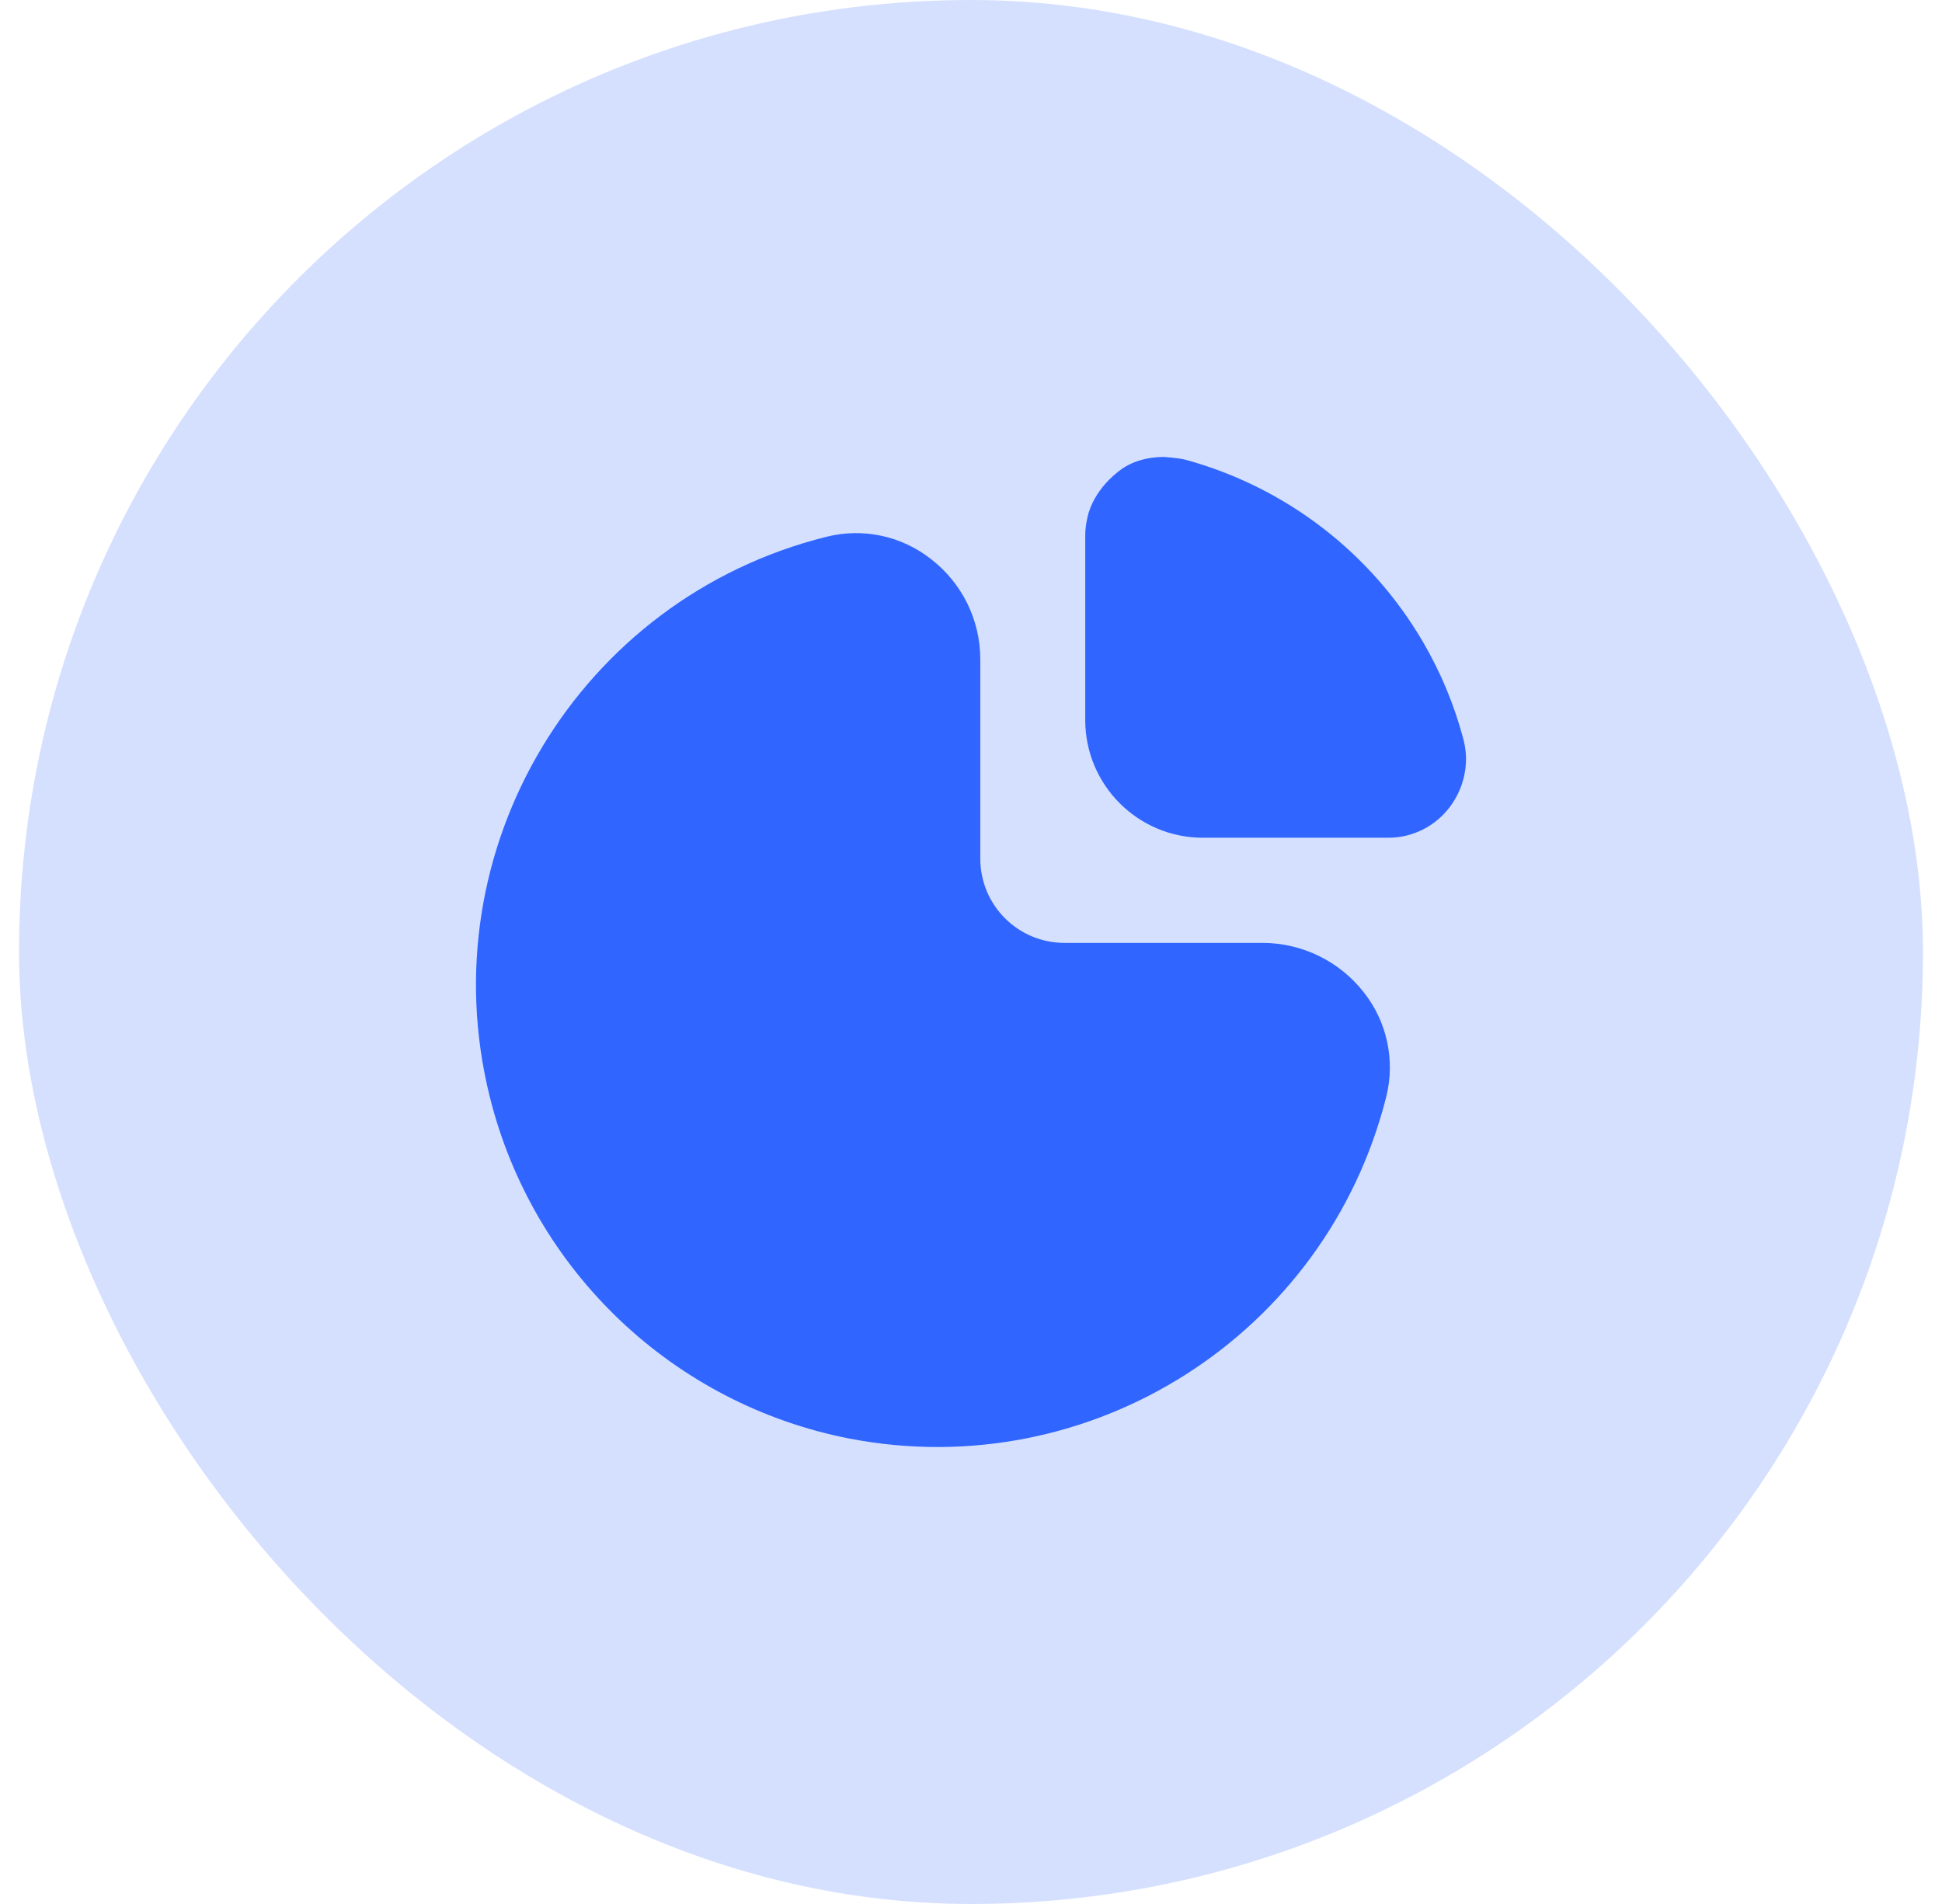
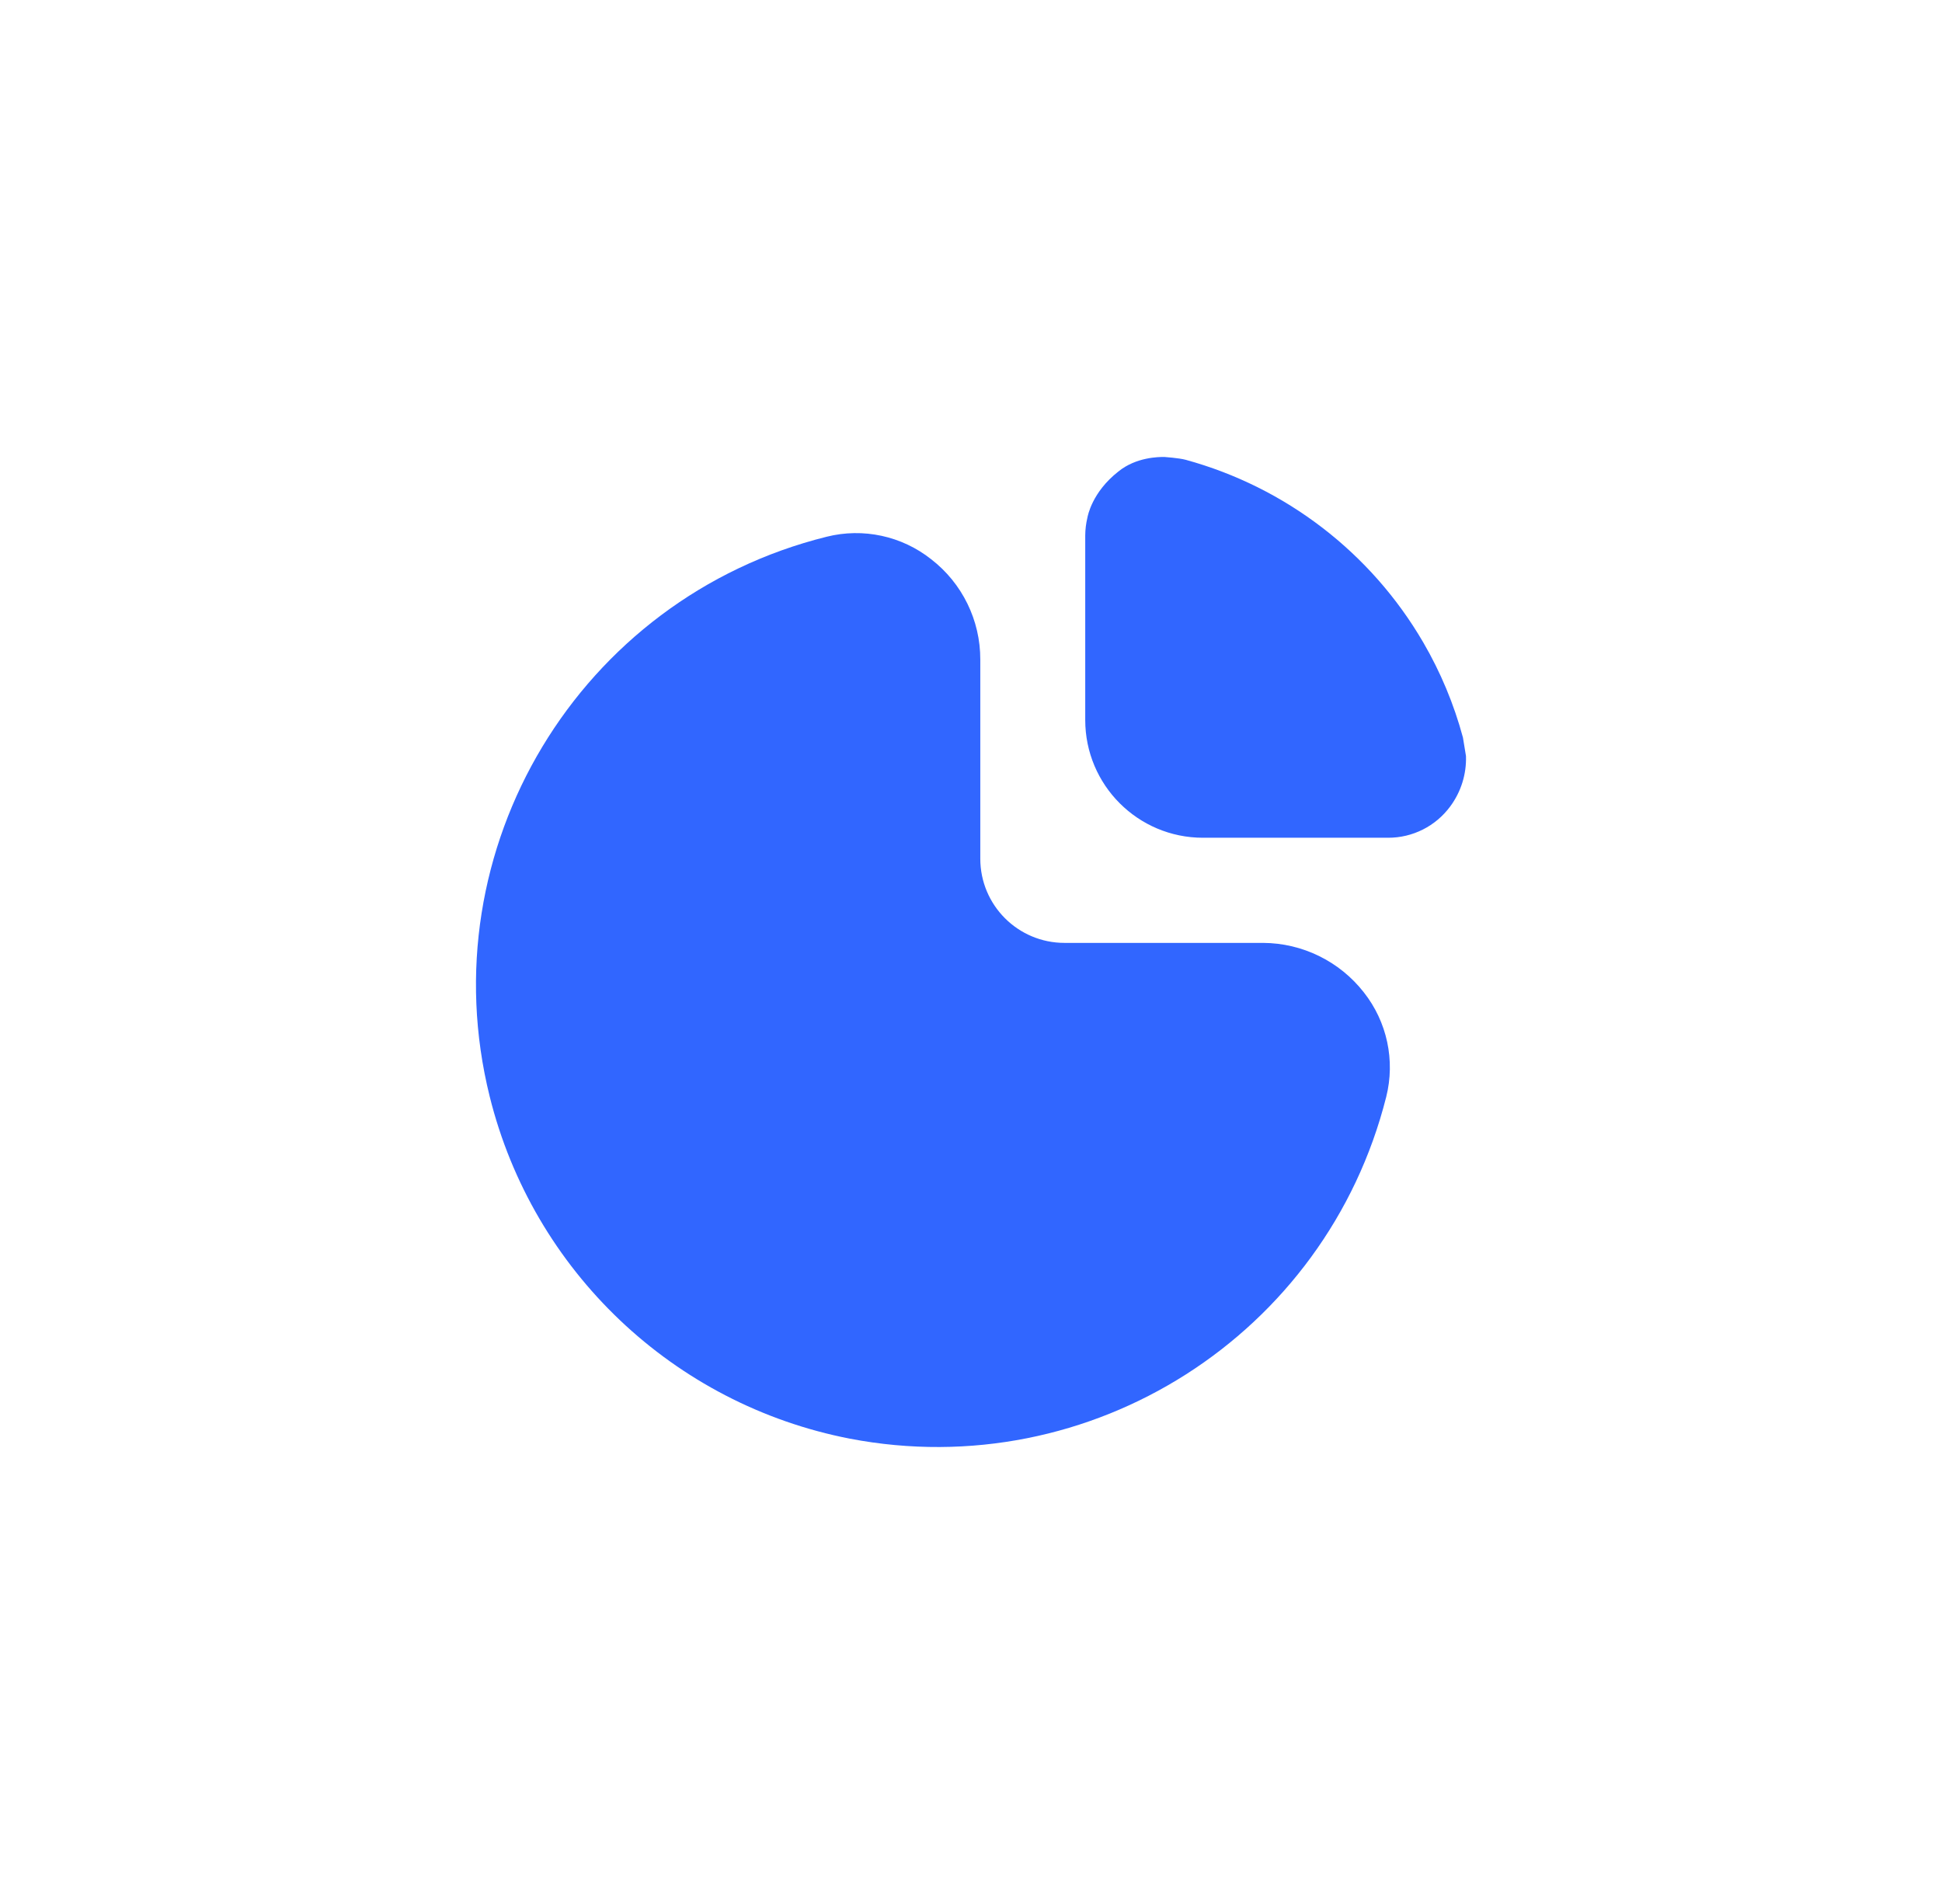
<svg xmlns="http://www.w3.org/2000/svg" width="51" height="50" viewBox="0 0 51 50" fill="none">
  <path d="M33.167 24.761H27.955C26.734 24.761 25.744 23.771 25.744 22.549V17.322C25.747 16.291 25.27 15.316 24.454 14.686C23.681 14.074 22.667 13.855 21.71 14.095C15.209 15.71 11.246 22.291 12.86 28.794C13.997 33.376 17.689 36.882 22.322 37.781C28.652 38.993 34.828 35.057 36.404 28.806C36.645 27.848 36.427 26.833 35.815 26.058C35.177 25.243 34.201 24.765 33.167 24.761Z" fill="#3166FF" />
-   <path d="M38.419 19.367C38.183 18.492 37.833 17.653 37.377 16.87C36.005 14.515 33.764 12.793 31.136 12.074C30.962 12.027 30.575 12 30.575 12C30.437 12 29.84 12 29.369 12.383C28.675 12.929 28.566 13.55 28.556 13.598C28.52 13.75 28.501 13.906 28.5 14.062V18.907C28.5 20.615 29.884 22 31.591 22H36.453C37.098 22.002 37.705 21.695 38.087 21.175C38.369 20.794 38.514 20.329 38.499 19.855C38.491 19.689 38.464 19.526 38.419 19.367Z" fill="#3166FF" />
-   <rect x="0.5" width="50" height="50" rx="25" fill="#3166FF" fill-opacity="0.2" />
+   <path d="M38.419 19.367C38.183 18.492 37.833 17.653 37.377 16.87C36.005 14.515 33.764 12.793 31.136 12.074C30.962 12.027 30.575 12 30.575 12C30.437 12 29.84 12 29.369 12.383C28.675 12.929 28.566 13.55 28.556 13.598C28.52 13.75 28.501 13.906 28.5 14.062V18.907C28.5 20.615 29.884 22 31.591 22H36.453C37.098 22.002 37.705 21.695 38.087 21.175C38.369 20.794 38.514 20.329 38.499 19.855Z" fill="#3166FF" />
</svg>